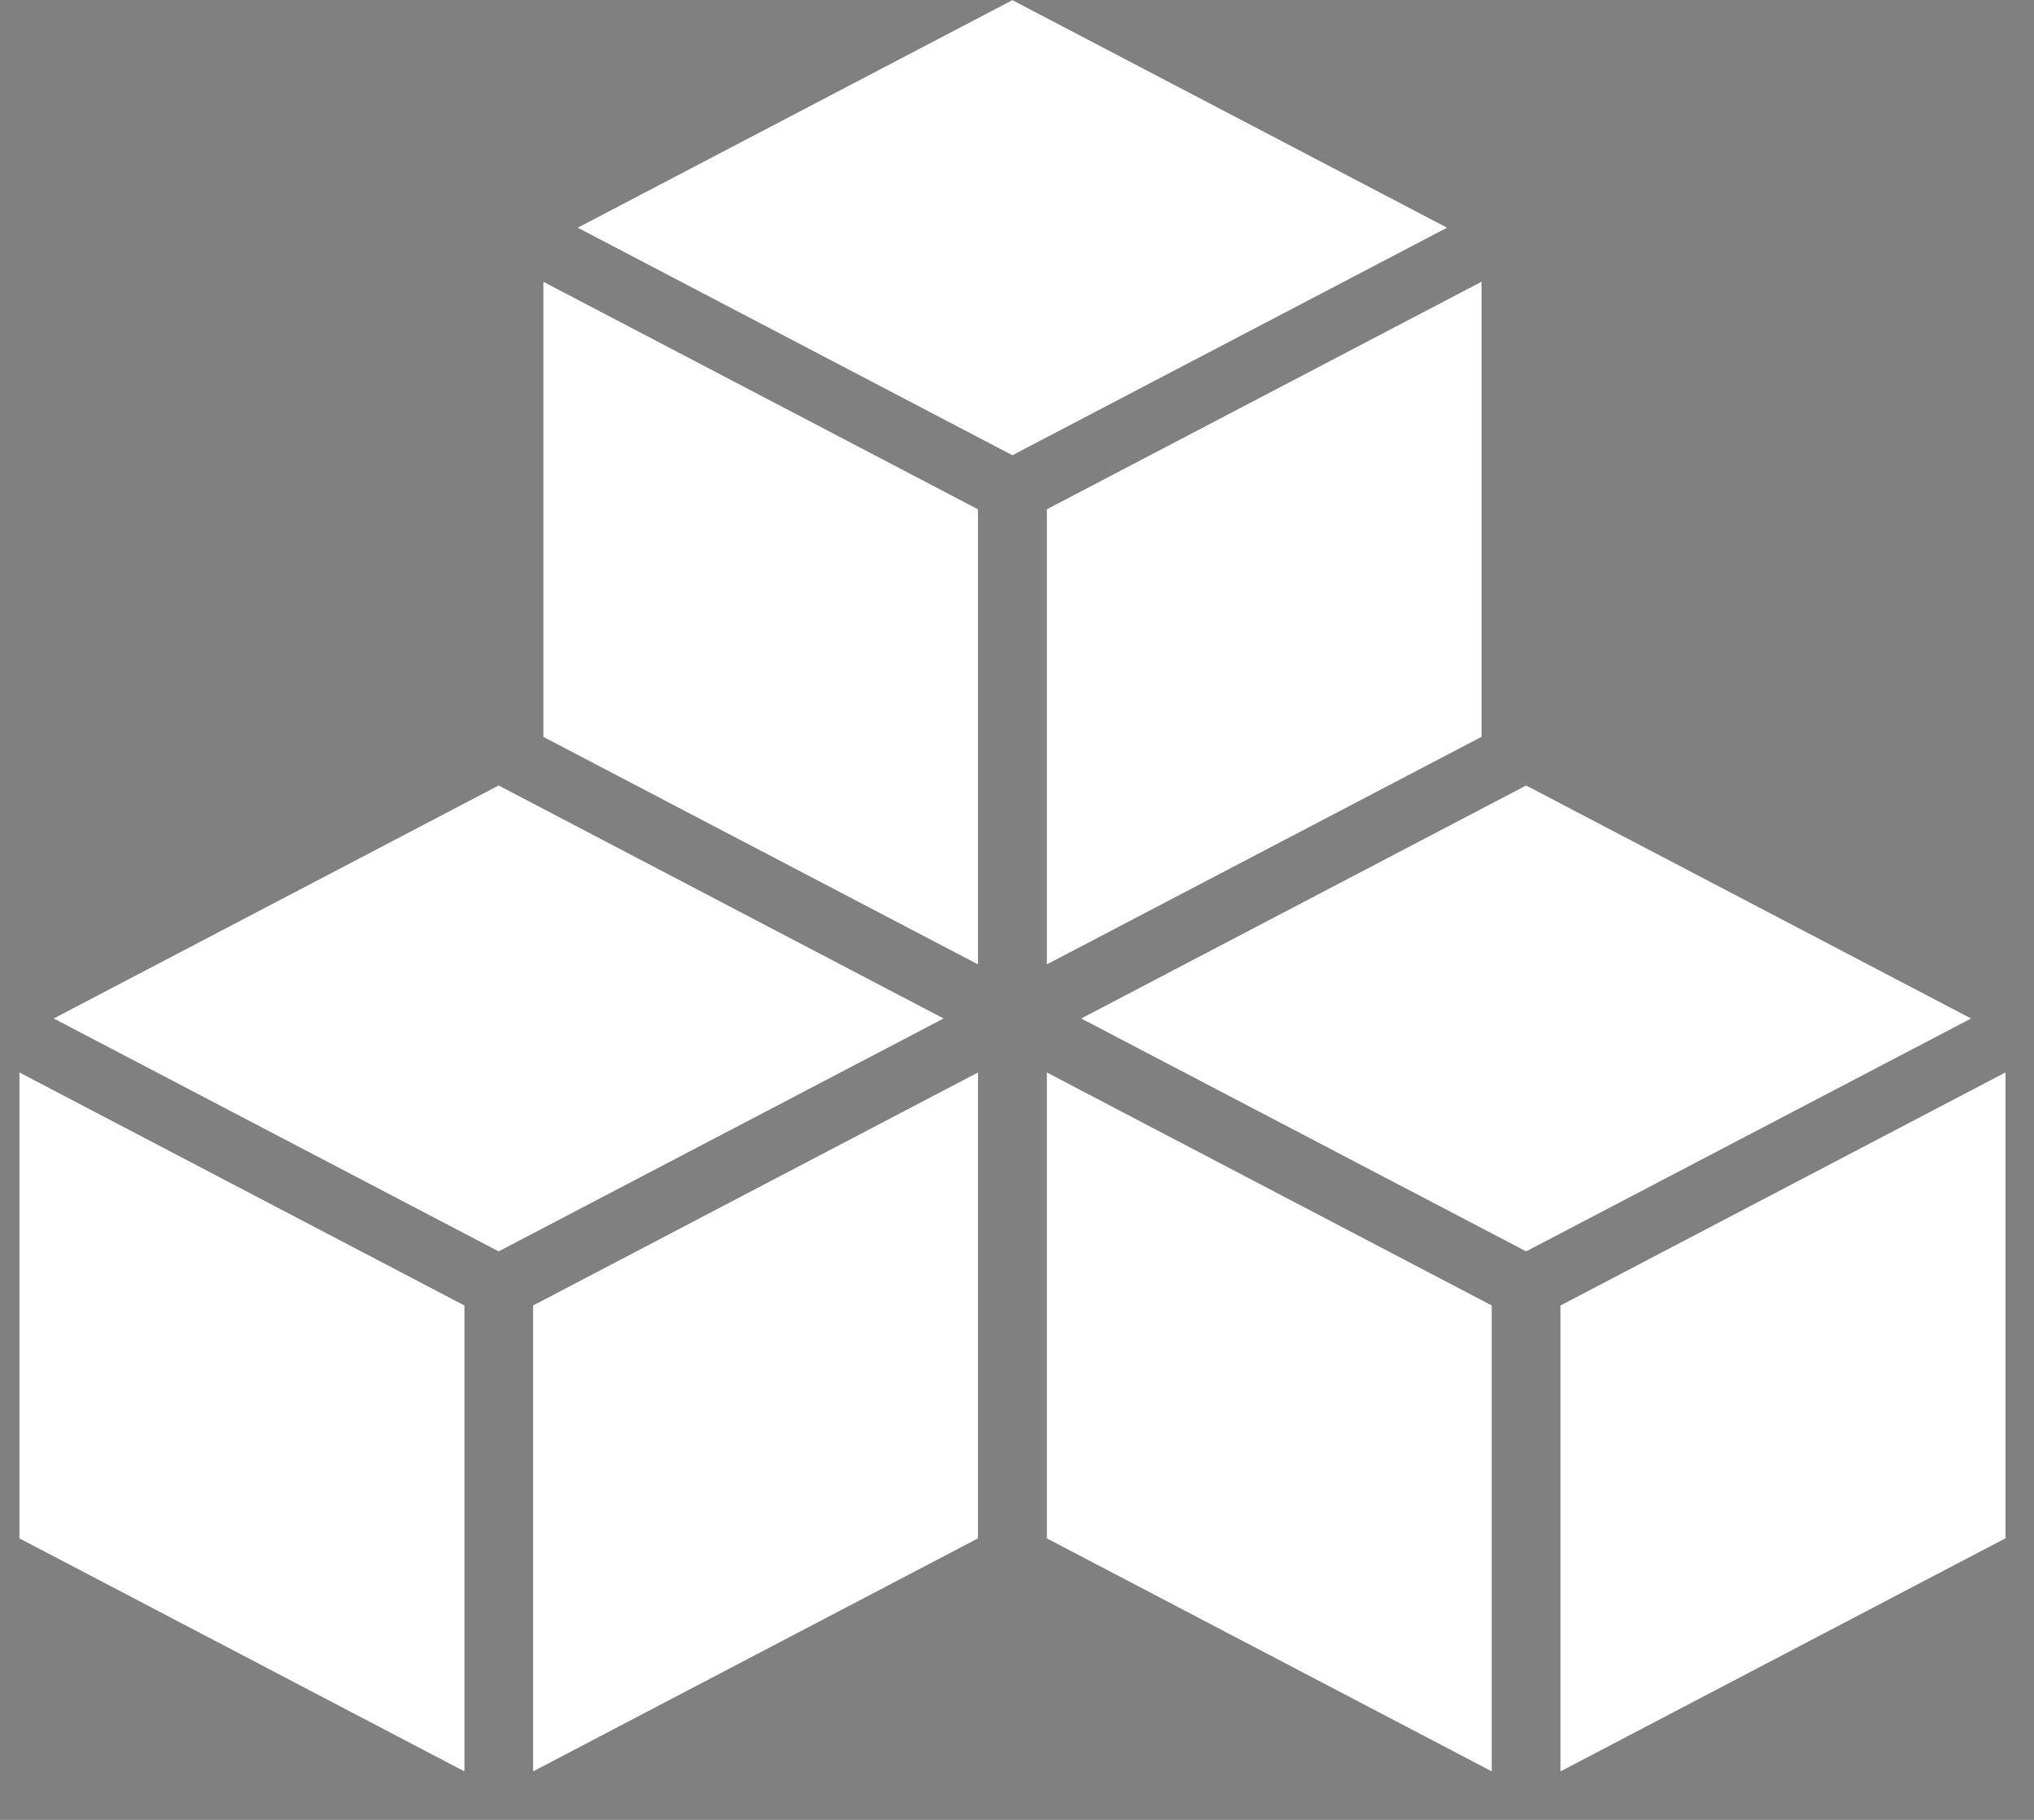
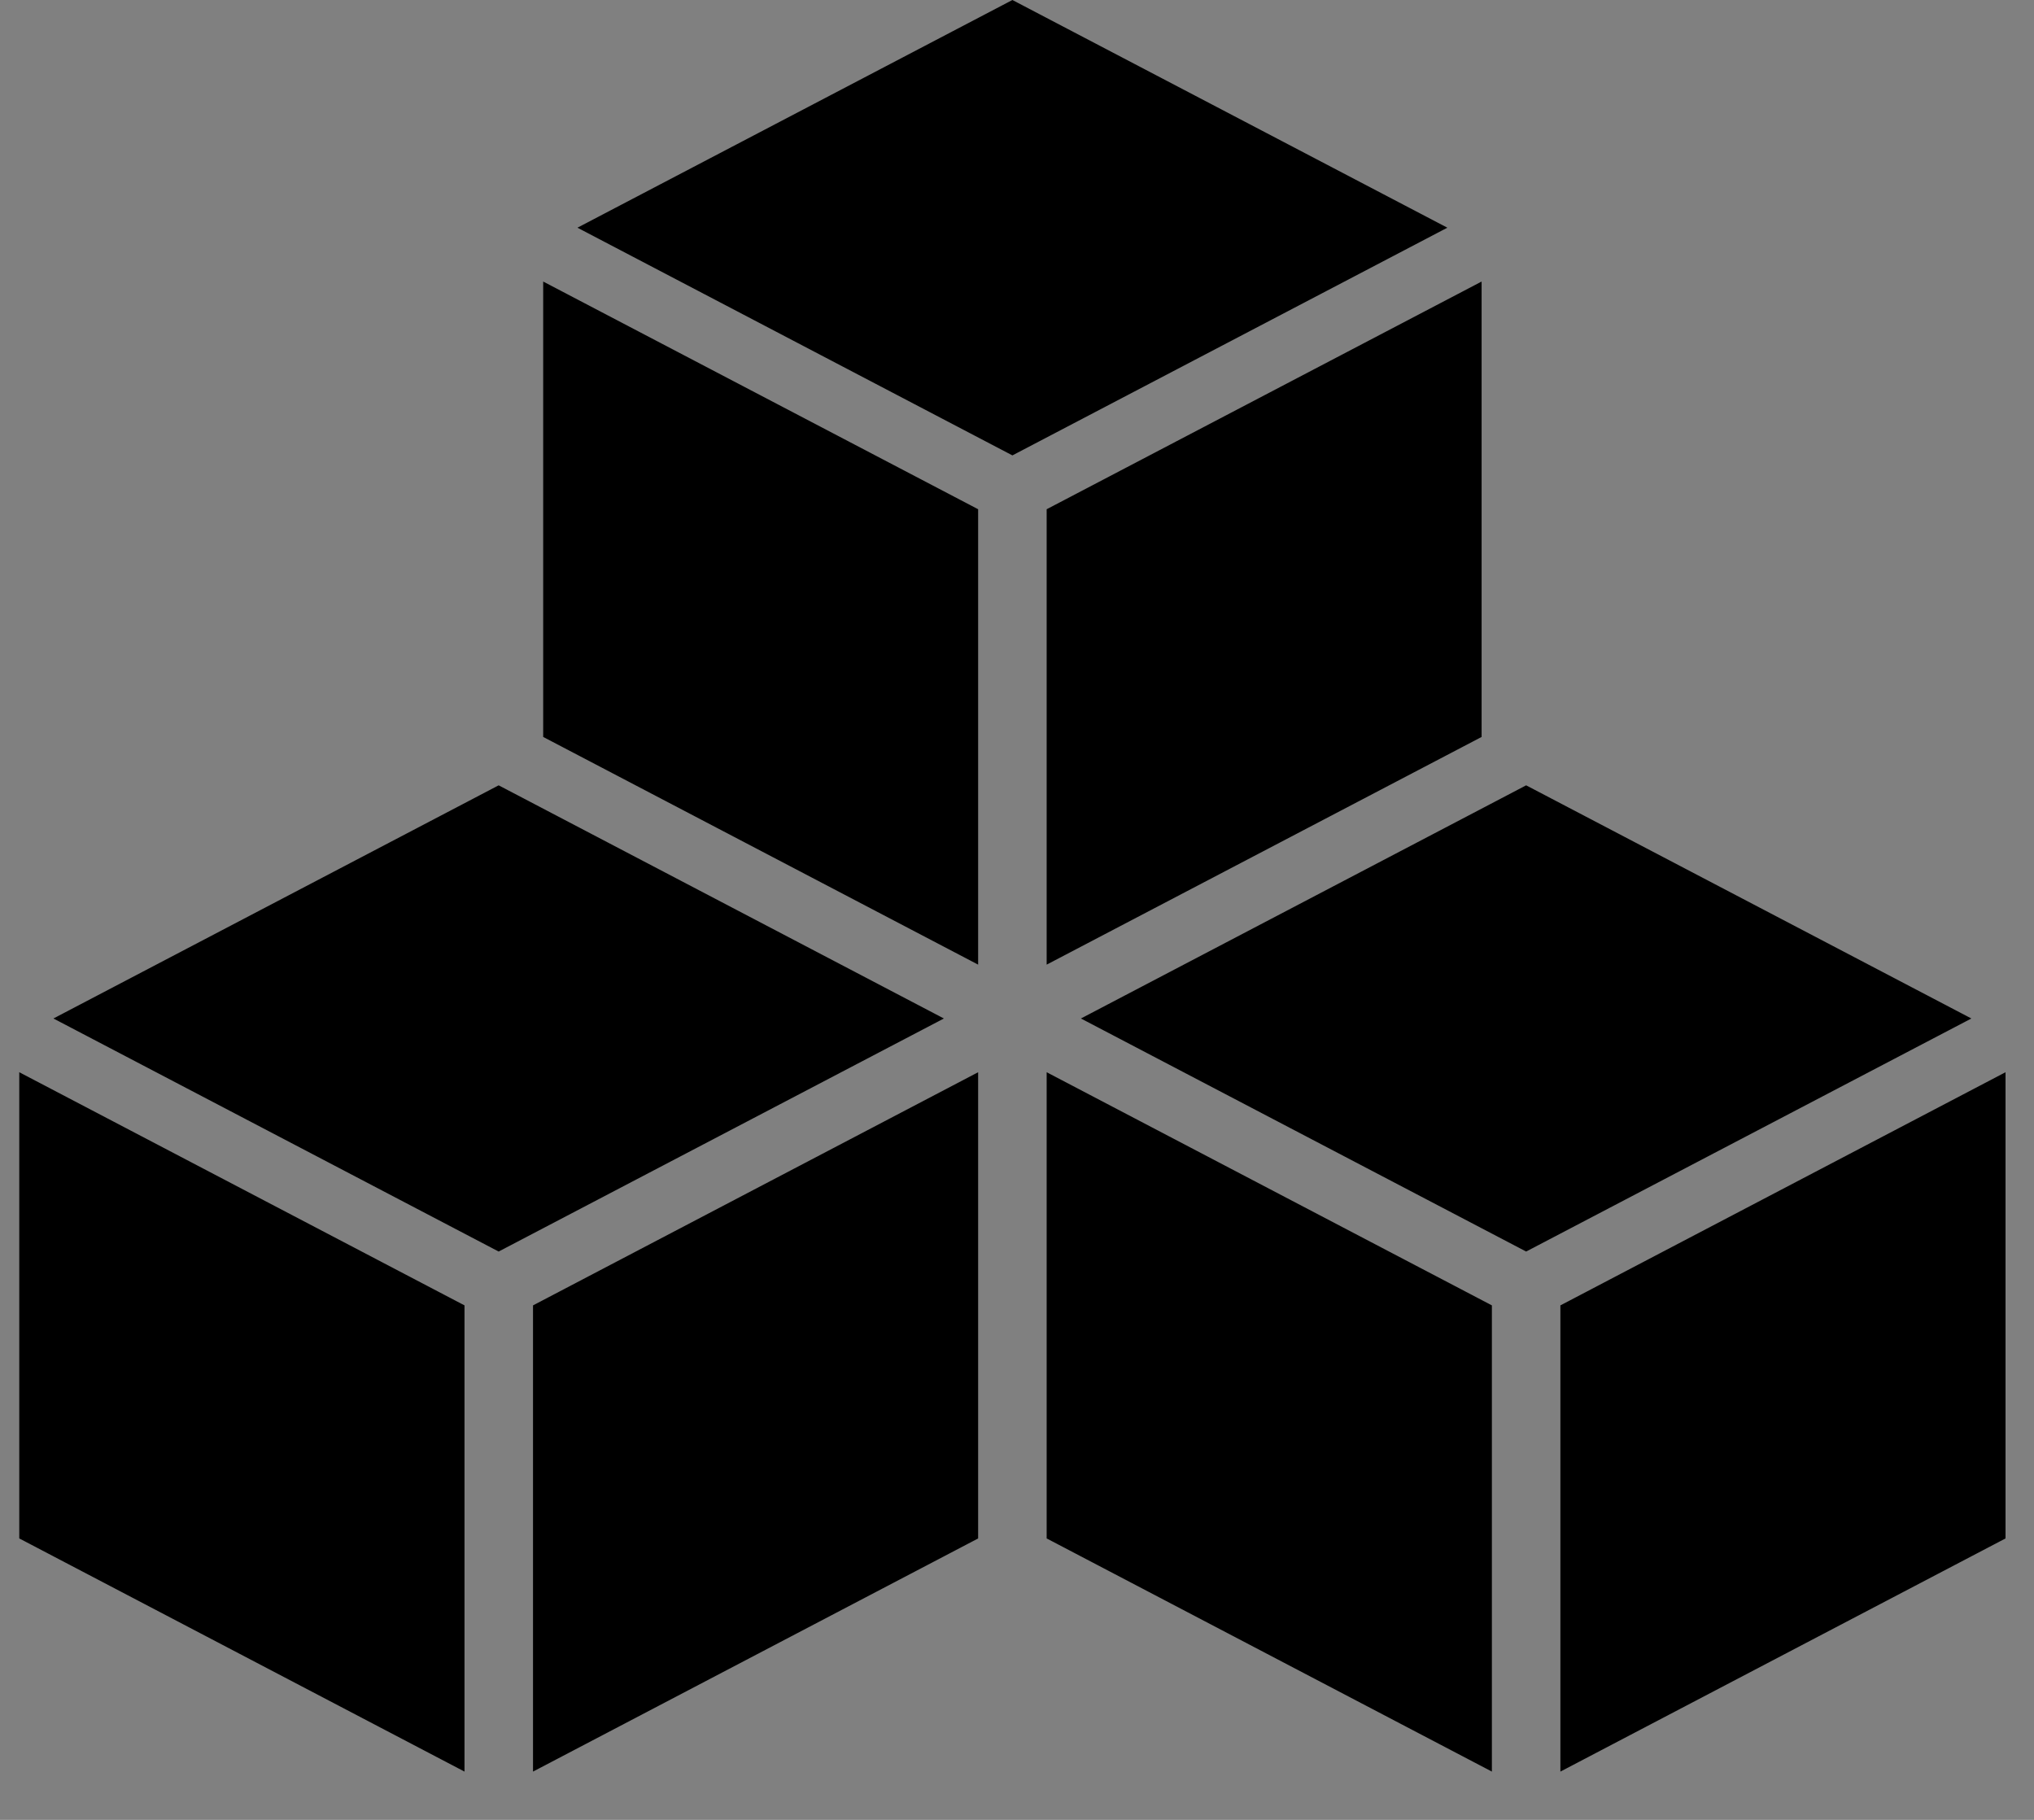
<svg xmlns="http://www.w3.org/2000/svg" width="19" height="17" viewBox="0 0 19 17" fill="none">
  <rect x="0" y="0" width="19" height="17" fill="#808080" stroke="none" />
  <path fill-rule="evenodd" clip-rule="evenodd" d="M18.734 10.016V14.371L14.576 16.549V12.194L18.734 10.016ZM9.777 14.371L13.936 16.549V12.194L9.777 10.016V14.371ZM0.18 14.371L4.339 16.549V12.194L0.18 10.016V14.371ZM9.457 0L5.394 2.127L9.457 4.254L13.52 2.127L9.457 0ZM4.979 16.549L9.137 14.371L9.137 10.016L4.979 12.194V16.549ZM4.658 7.336L8.817 9.514L4.658 11.691L0.499 9.514L4.658 7.336ZM9.777 9.011L9.777 4.757L13.84 2.63L13.84 6.884L9.777 9.011ZM9.137 4.757V9.011L5.074 6.884V2.63L9.137 4.757ZM14.256 7.336L10.097 9.514L14.256 11.691L18.415 9.514L14.256 7.336Z" fill="black" />
-   <path fill-rule="evenodd" clip-rule="evenodd" d="M18.734 10.016V14.371L14.576 16.549V12.194L18.734 10.016ZM9.777 14.371L13.936 16.549V12.194L9.777 10.016V14.371ZM0.18 14.371L4.339 16.549V12.194L0.18 10.016V14.371ZM9.457 0L5.394 2.127L9.457 4.254L13.52 2.127L9.457 0ZM4.979 16.549L9.137 14.371L9.137 10.016L4.979 12.194V16.549ZM4.658 7.336L8.817 9.514L4.658 11.691L0.499 9.514L4.658 7.336ZM9.777 9.011L9.777 4.757L13.84 2.63L13.84 6.884L9.777 9.011ZM9.137 4.757V9.011L5.074 6.884V2.63L9.137 4.757ZM14.256 7.336L10.097 9.514L14.256 11.691L18.415 9.514L14.256 7.336Z" fill="white" />
</svg>